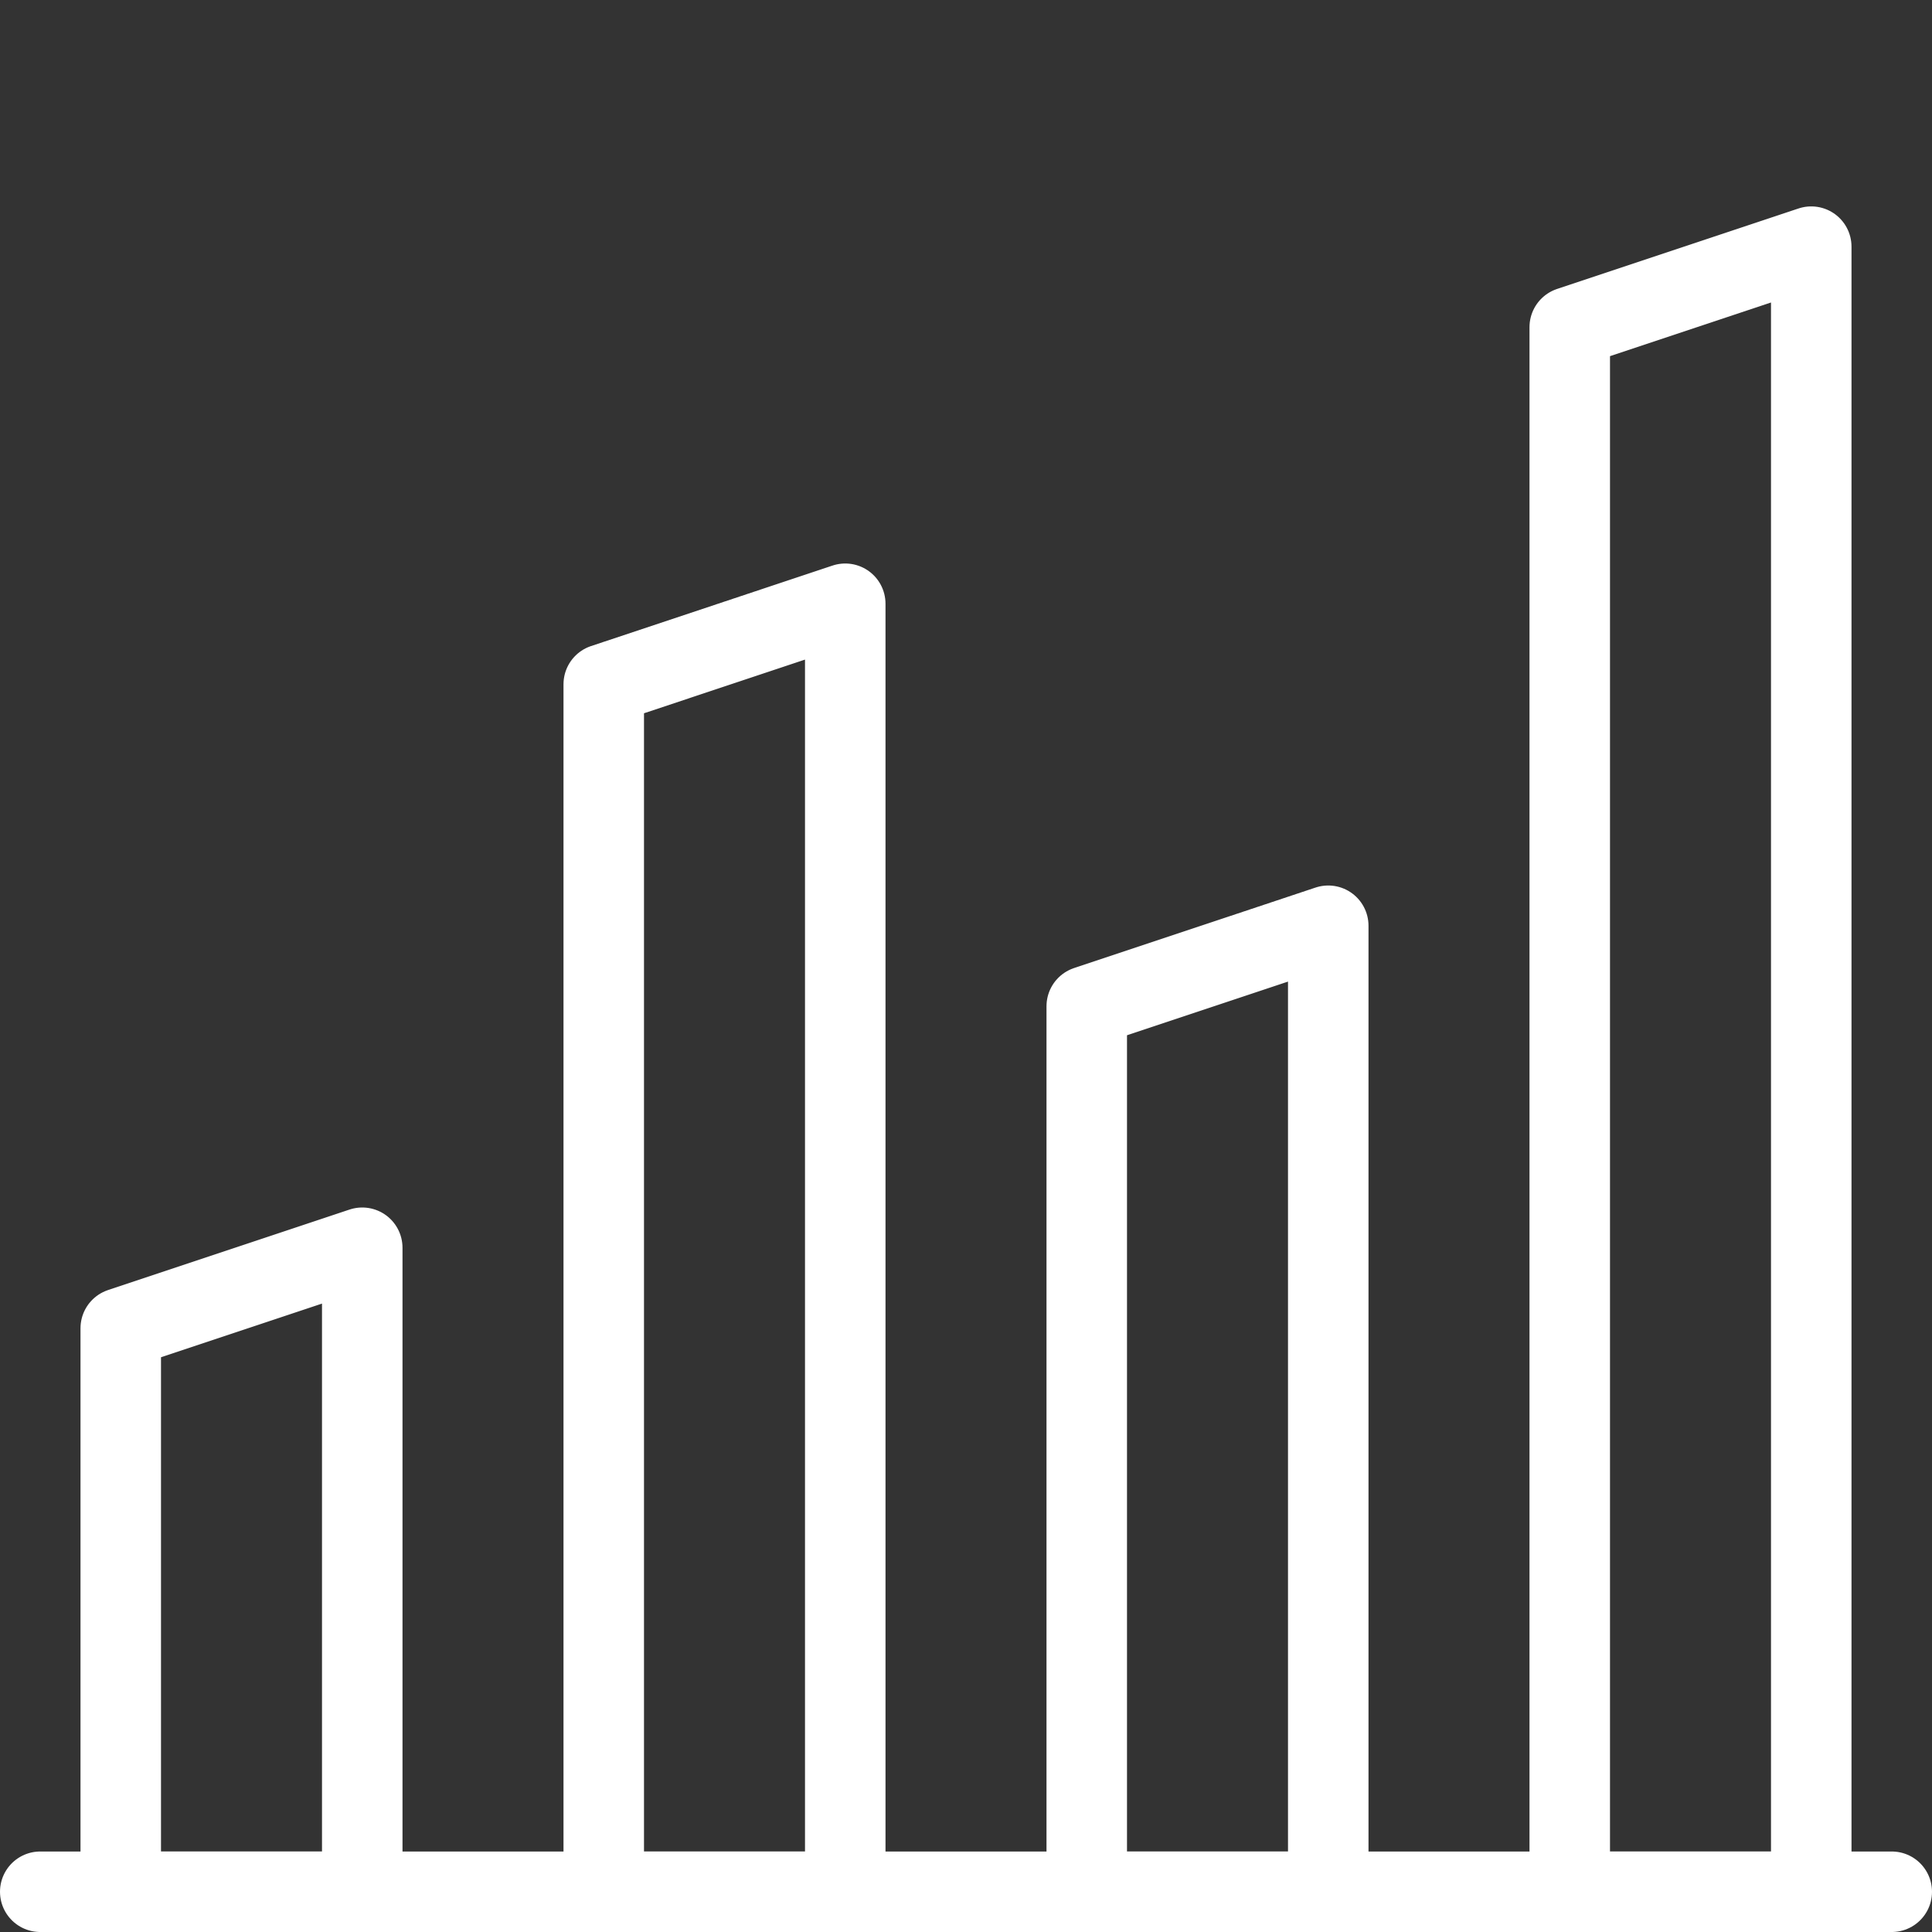
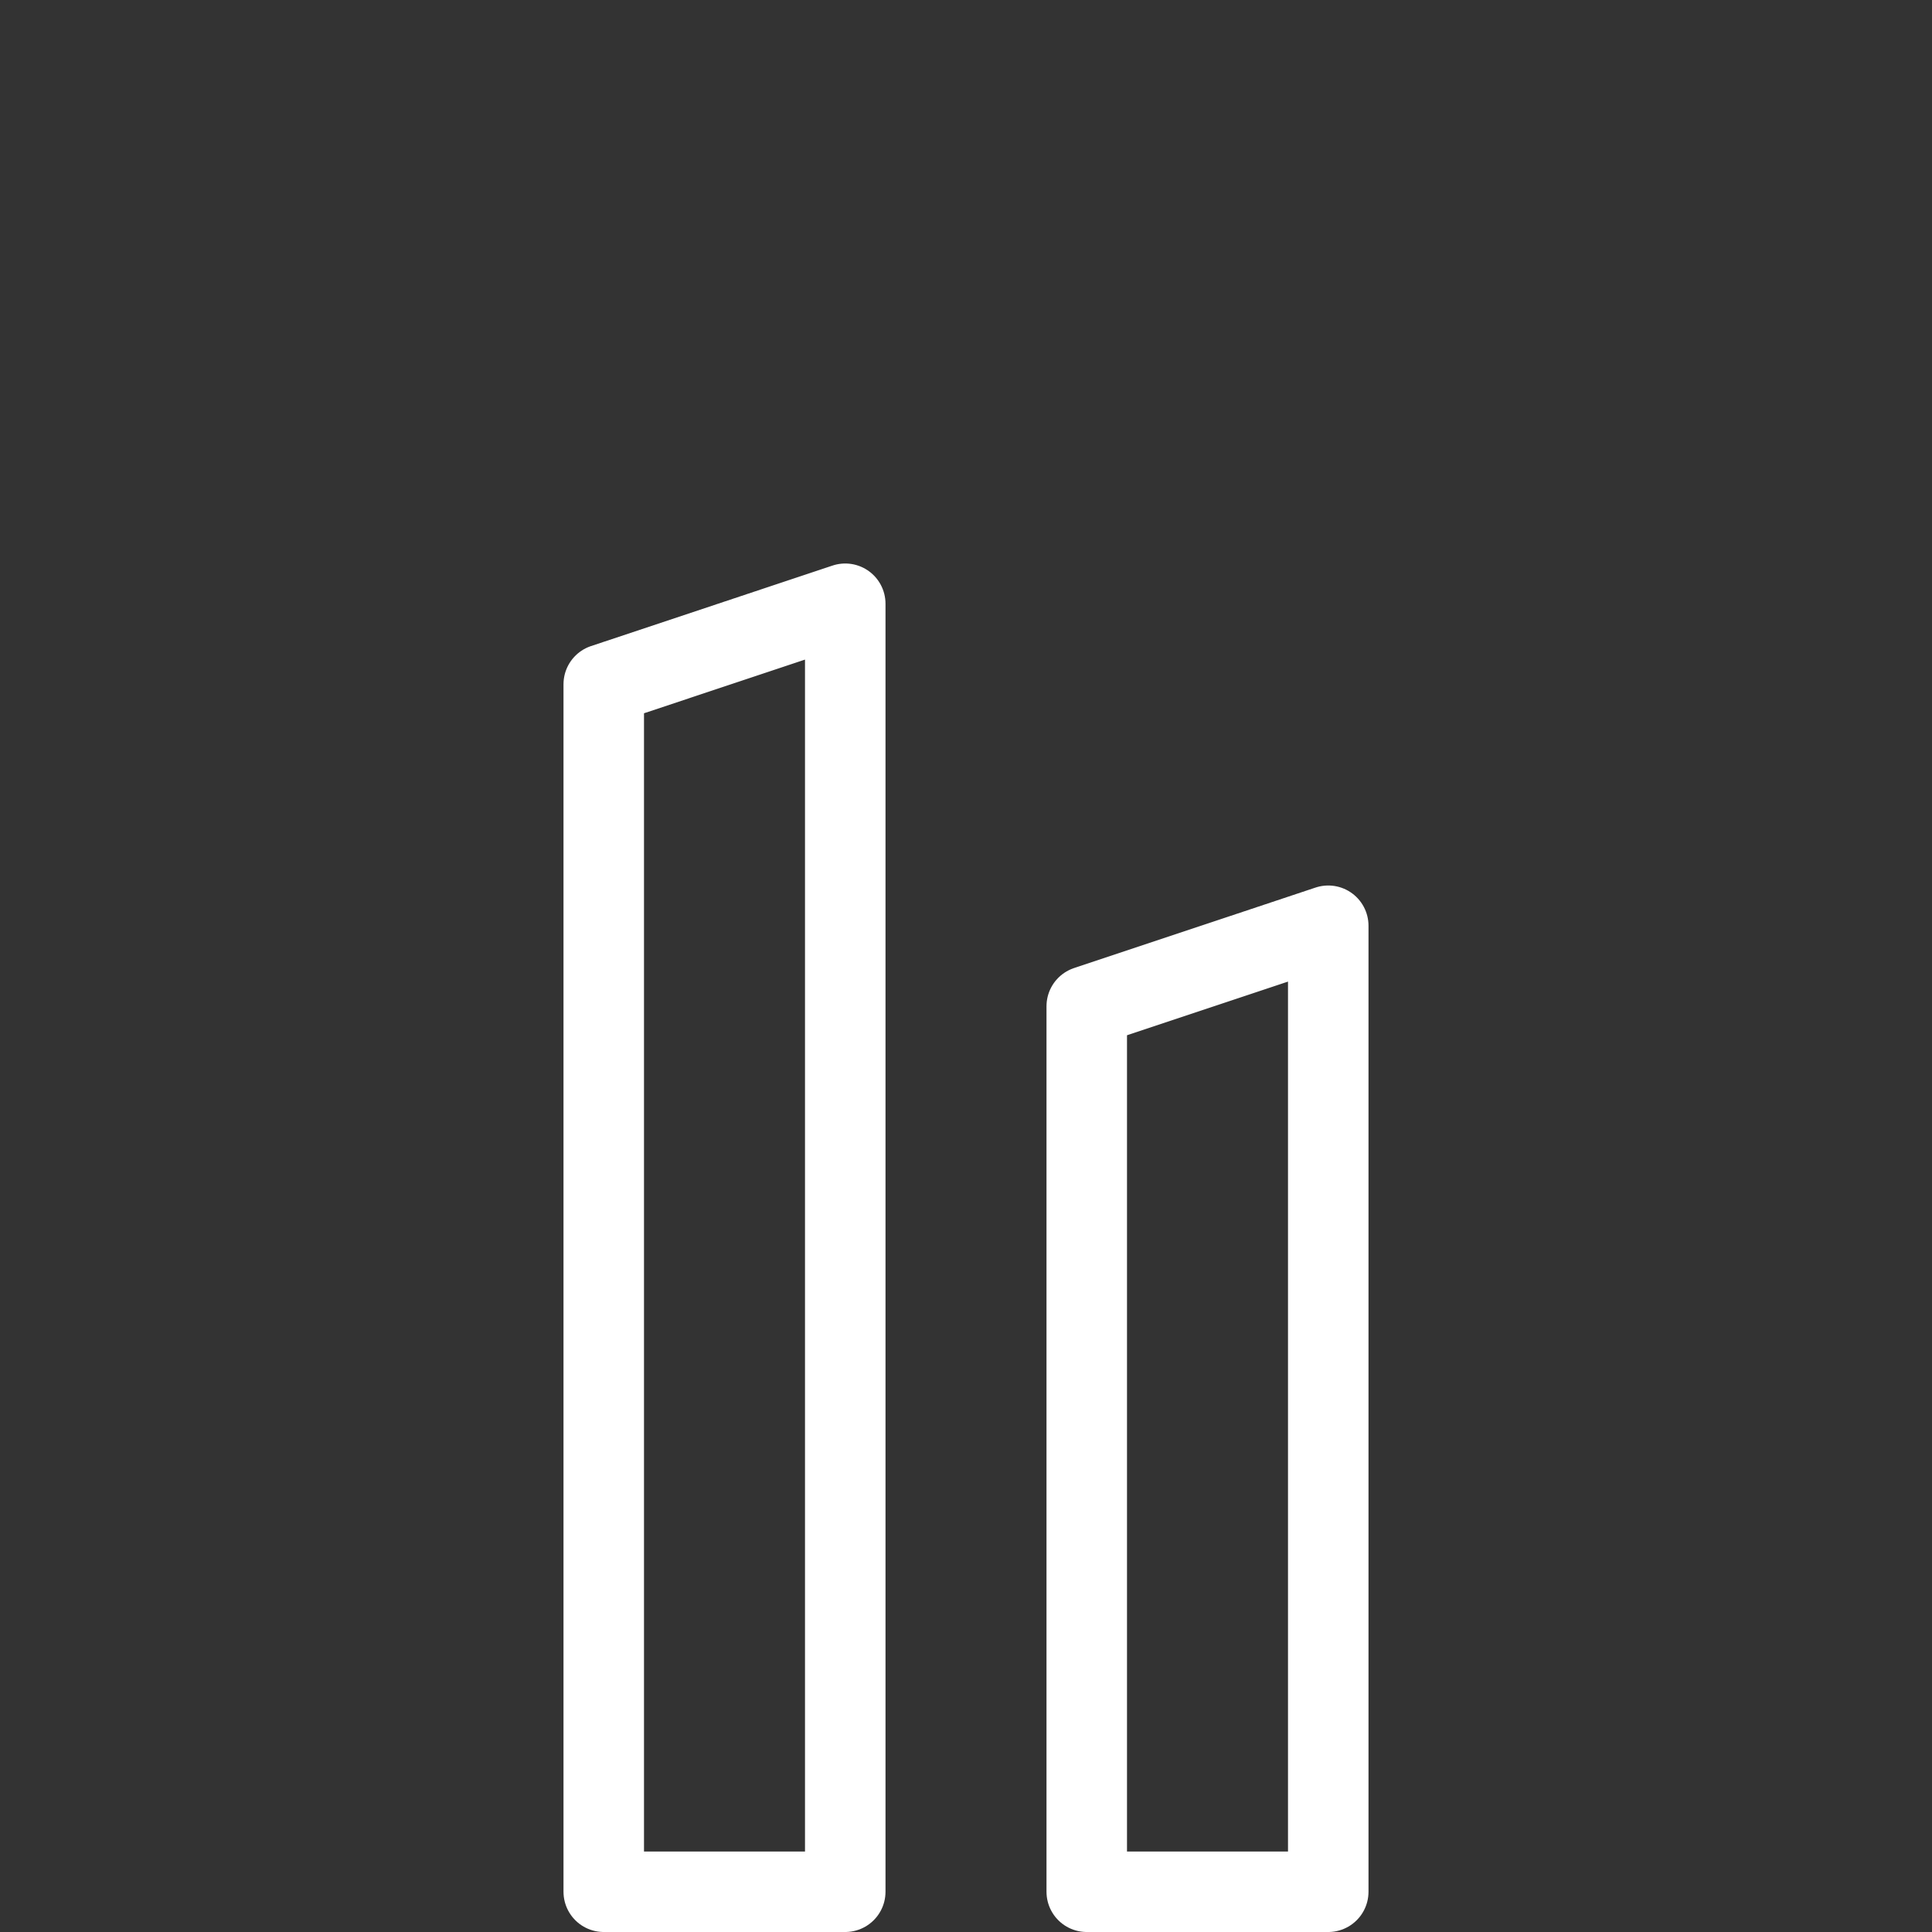
<svg xmlns="http://www.w3.org/2000/svg" width="24" height="24" viewBox="0 0 24 24" fill="none">
  <rect x="0" y="0" width="24" height="24" fill="#333333" stroke="none" />
-   <path d="M0.5 23.5H23.5" stroke="white" stroke-miterlimit="10" stroke-linecap="round" stroke-linejoin="round" />
-   <path d="M4.5 15.5L1.5 16.5V23.5H4.5V15.5Z" stroke="white" stroke-miterlimit="10" stroke-linecap="round" stroke-linejoin="round" />
  <path d="M10.5 7.5L7.5 8.5V23.5H10.5V7.5Z" stroke="white" stroke-miterlimit="10" stroke-linecap="round" stroke-linejoin="round" />
  <path d="M16.5 11.5L13.5 12.5V23.5H16.5V11.5Z" stroke="white" stroke-miterlimit="10" stroke-linecap="round" stroke-linejoin="round" />
-   <path d="M22.5 3.064L19.5 4.064V23.5H22.5V3.064Z" stroke="white" stroke-miterlimit="10" stroke-linecap="round" stroke-linejoin="round" />
</svg>